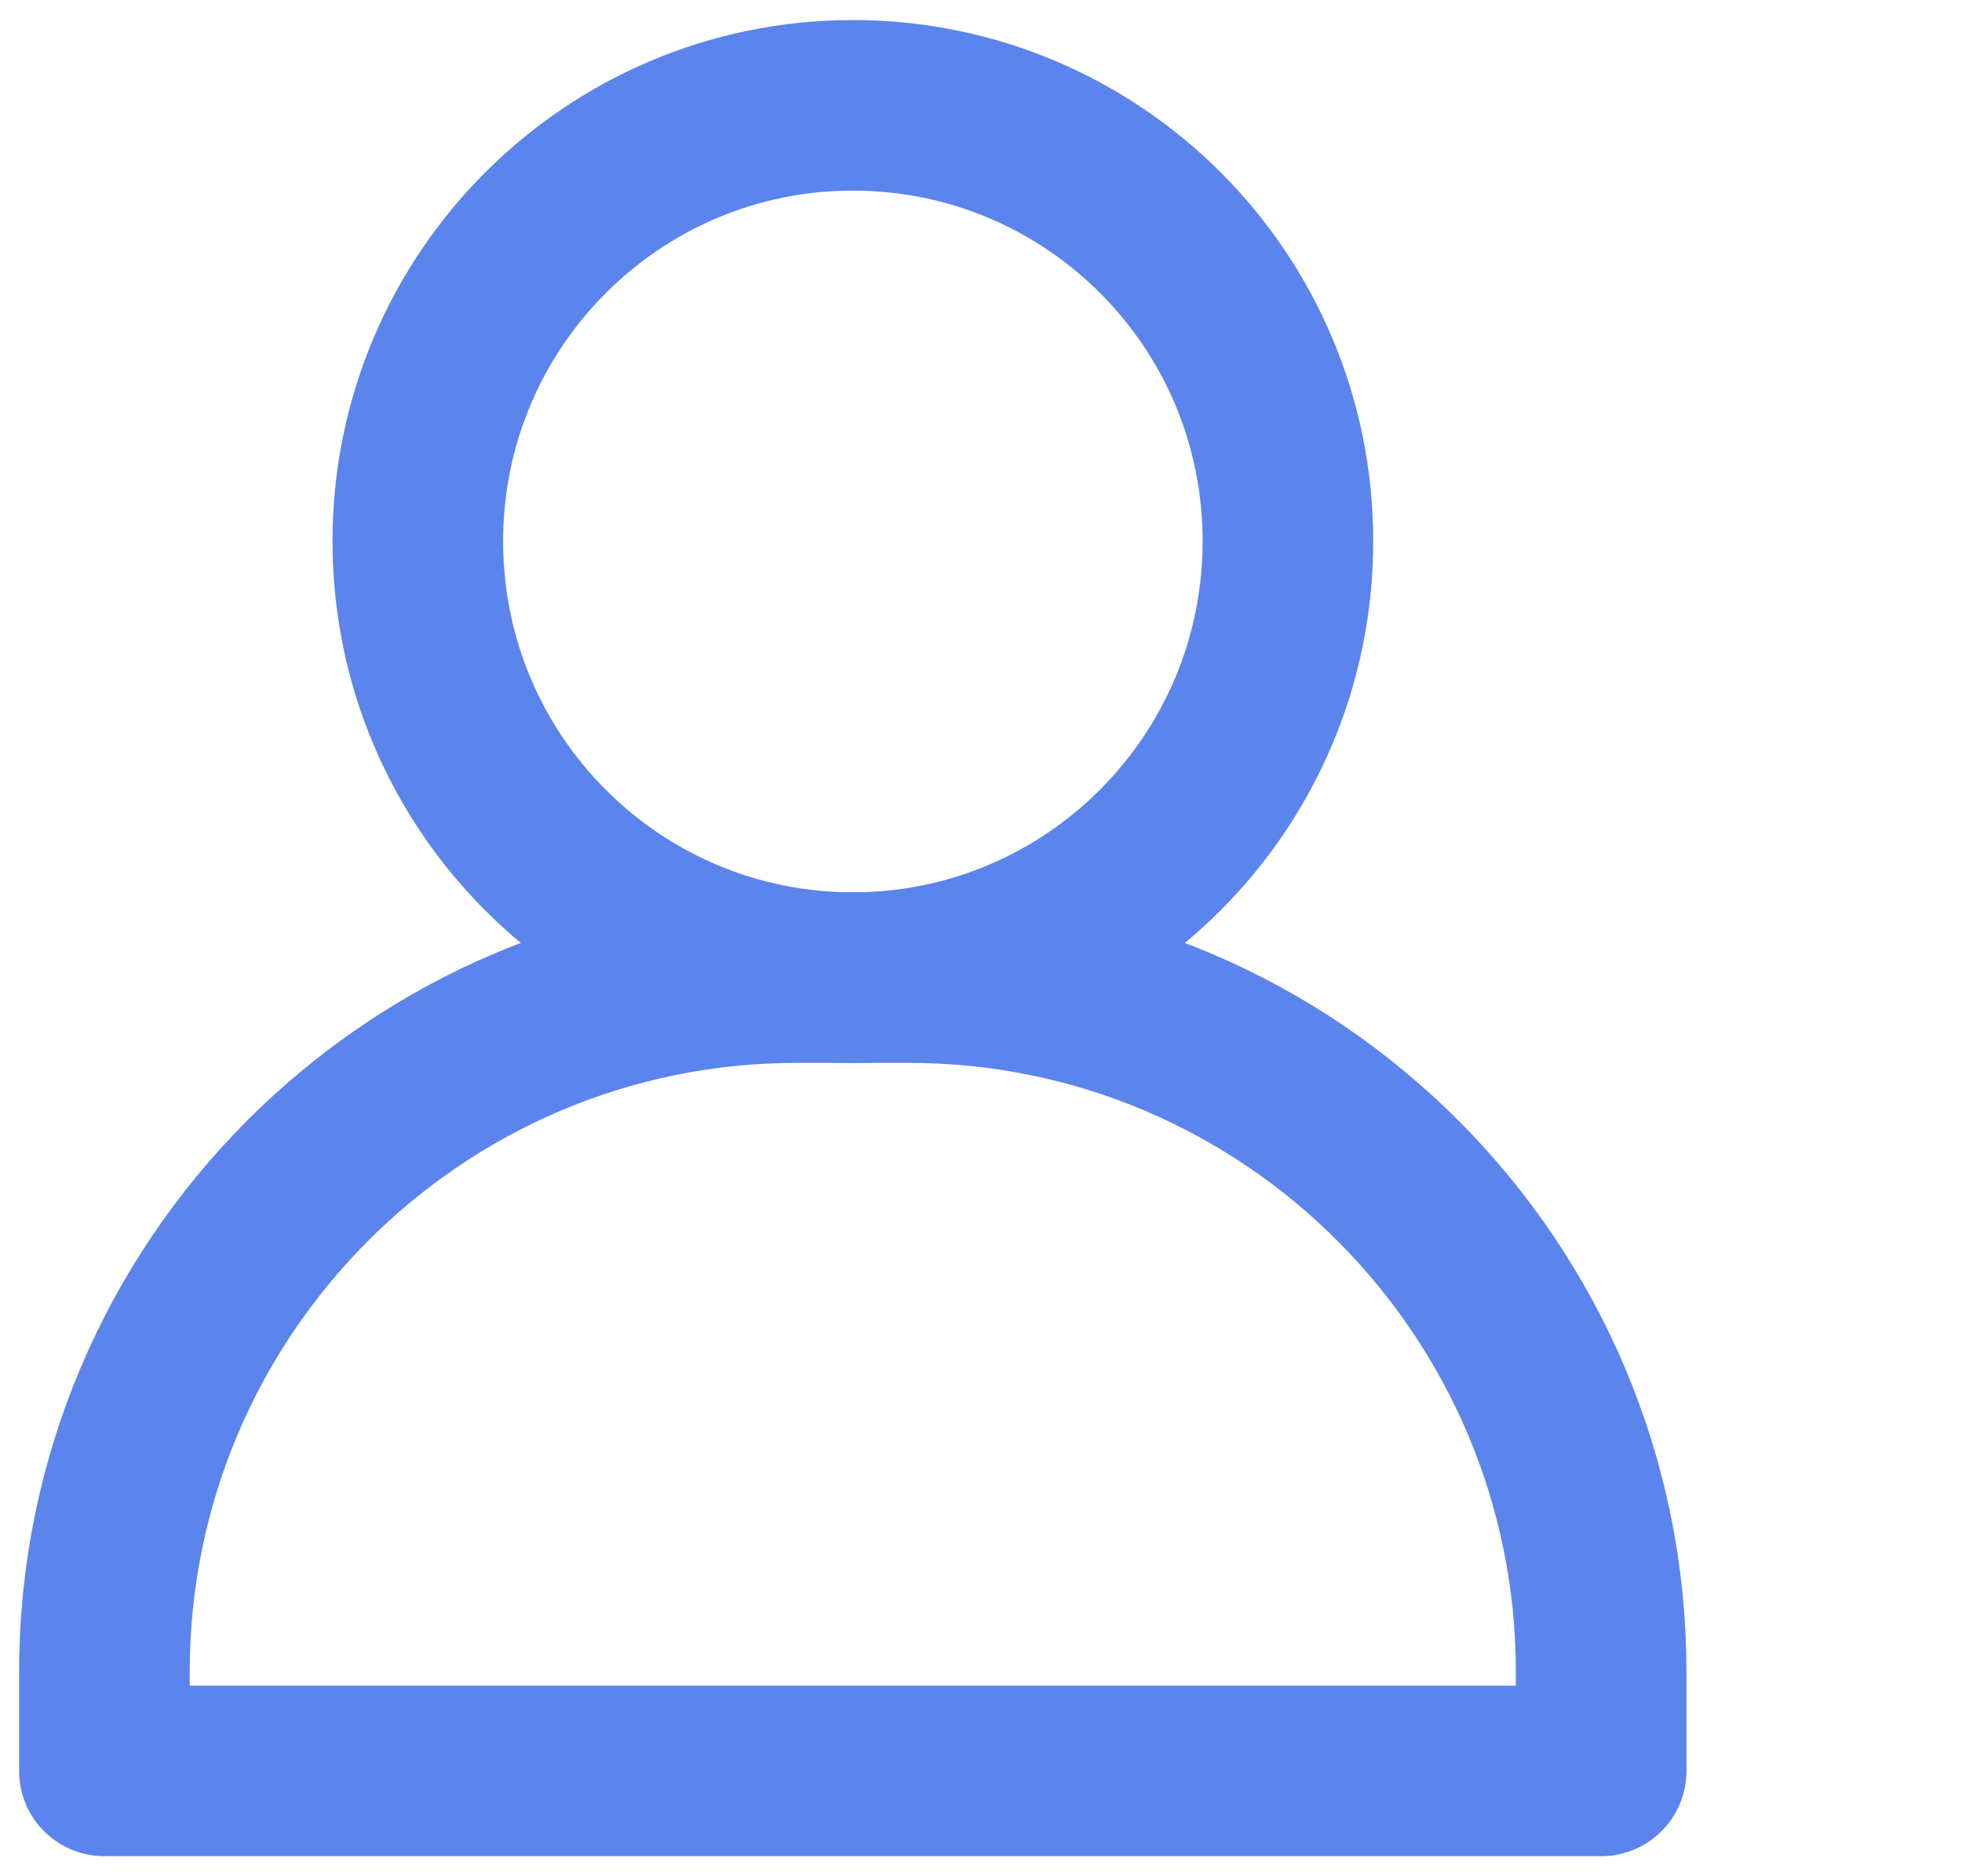
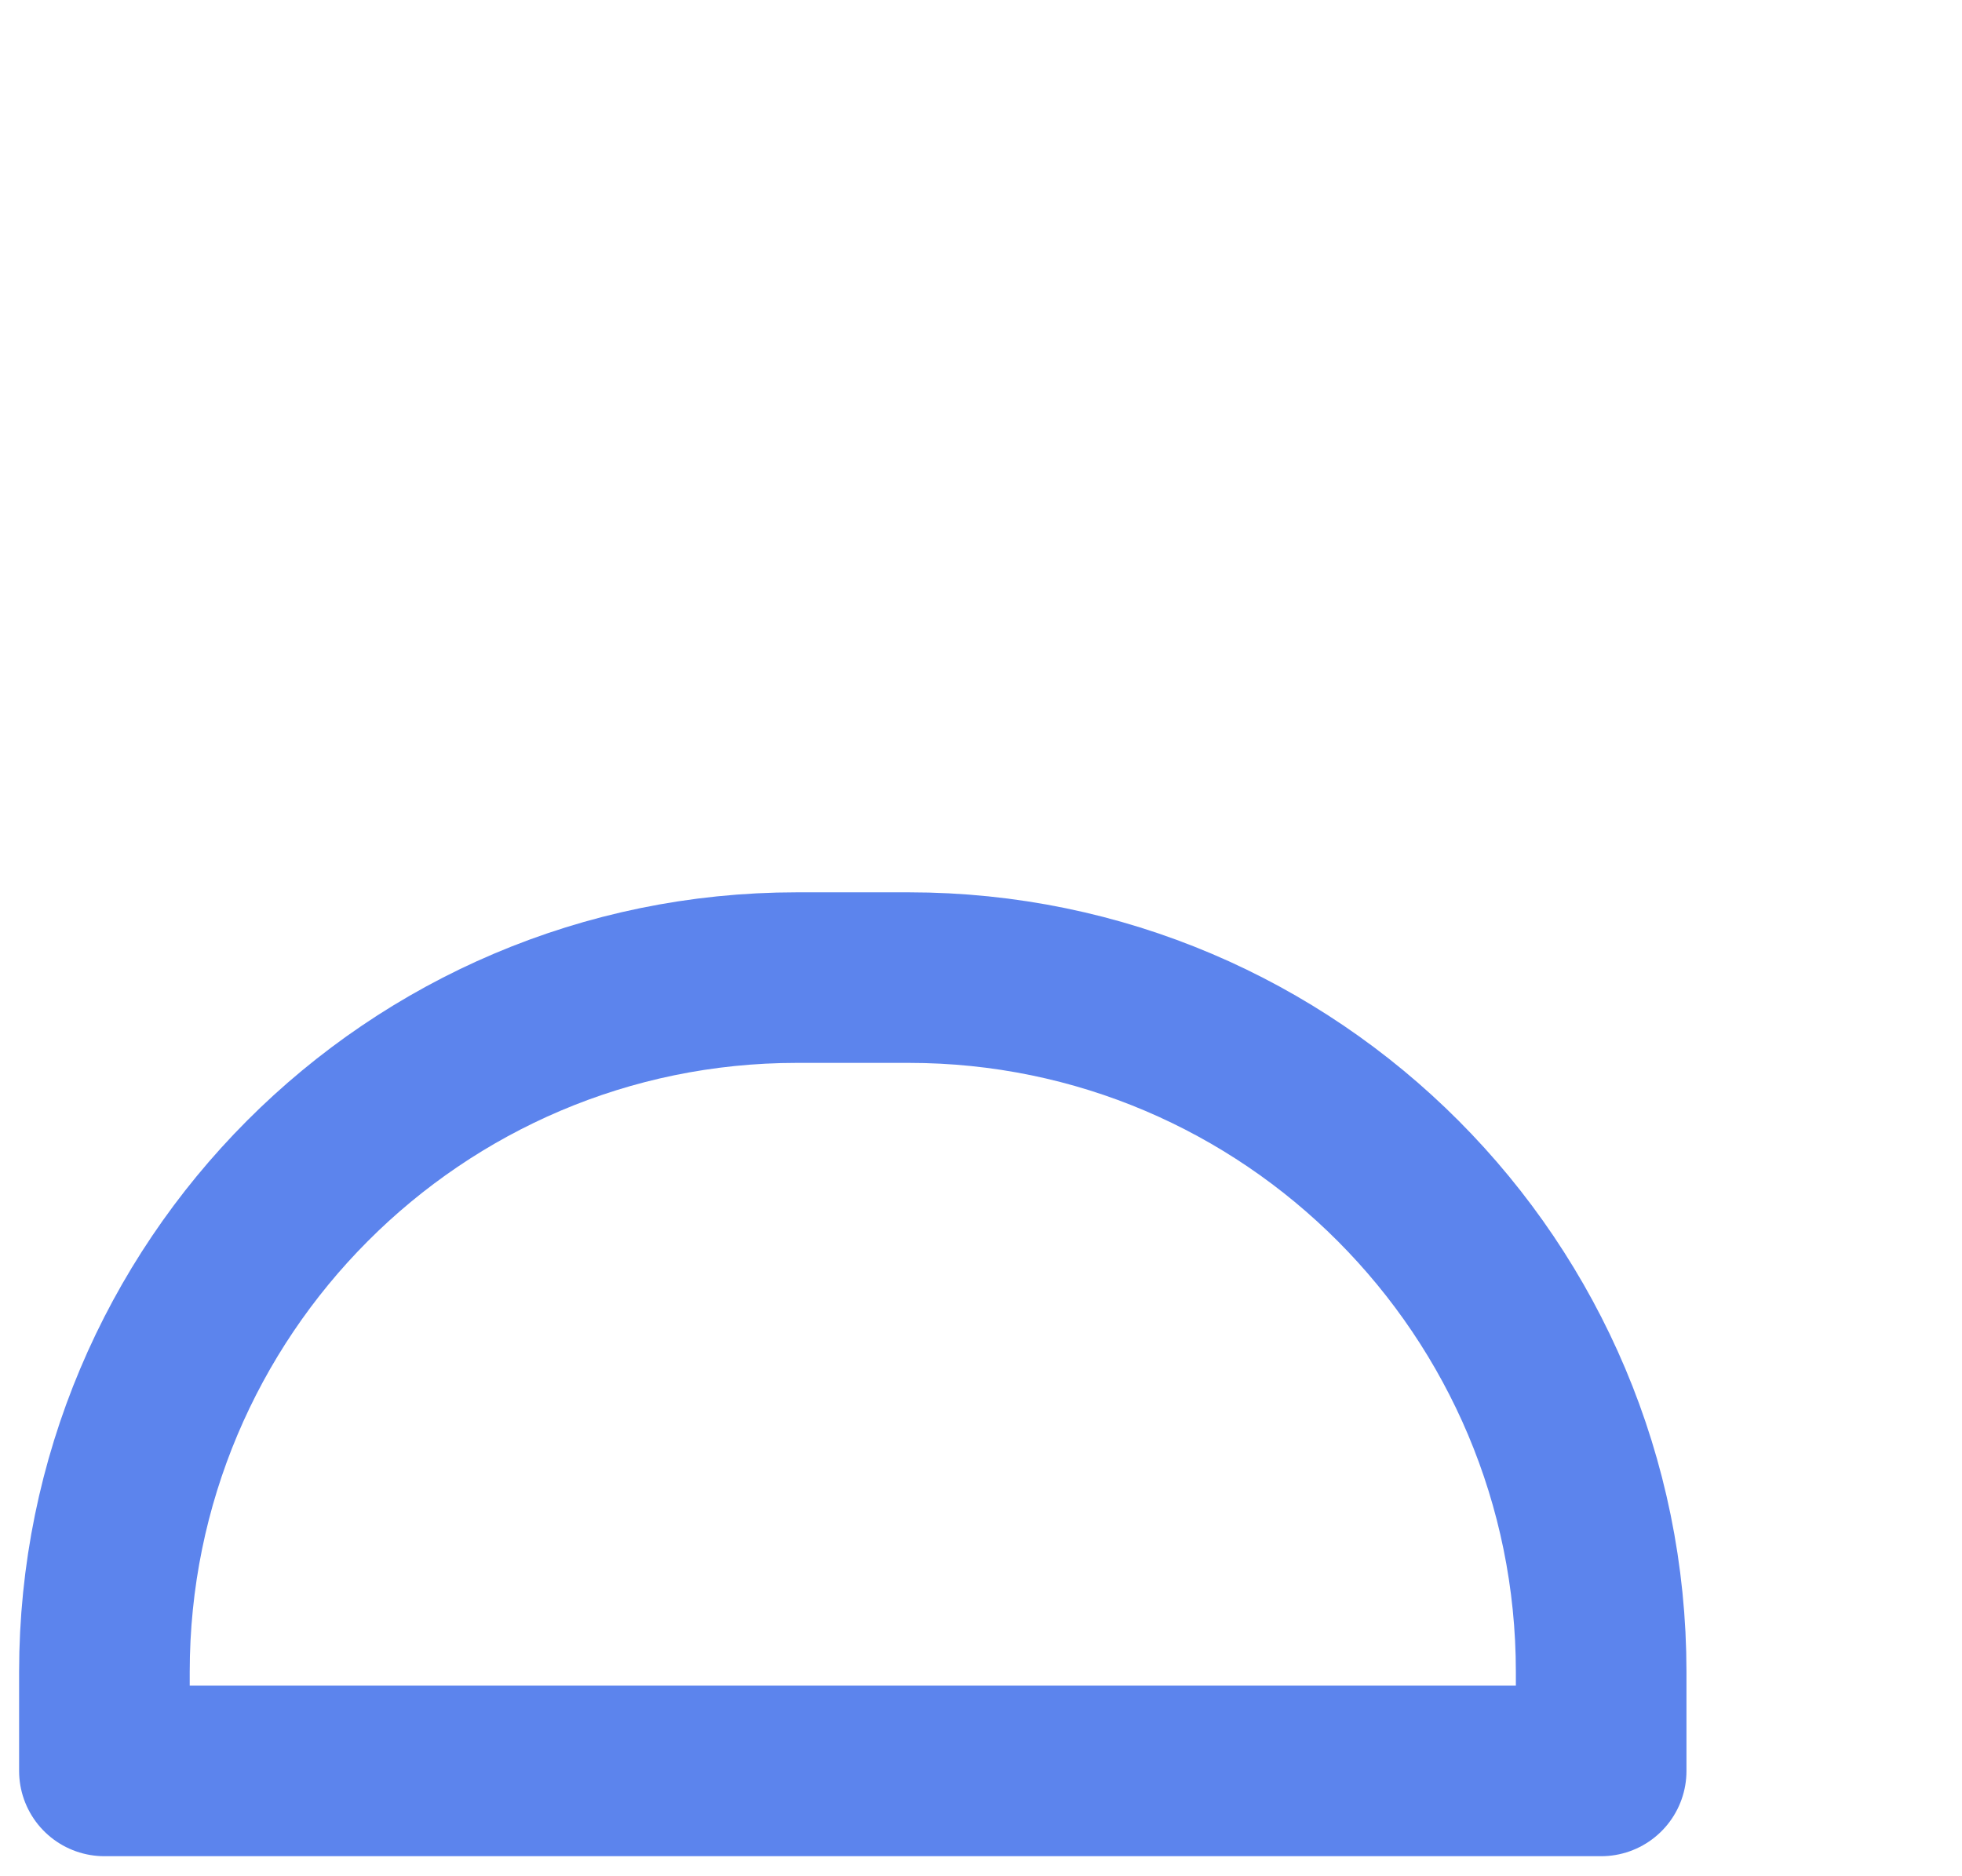
<svg xmlns="http://www.w3.org/2000/svg" width="23" height="22" viewBox="0 0 23 22" fill="none">
-   <path d="M4.898 6.346C4.898 9.179 7.186 11.463 9.998 11.463C12.809 11.463 15.098 9.179 15.098 6.346C15.098 3.512 12.809 1.235 9.998 1.235C7.186 1.235 4.898 3.519 4.898 6.346Z" stroke="#5C84ED" stroke-width="2" stroke-linecap="round" stroke-linejoin="round" />
  <path d="M10.655 11.463H9.339C4.86 11.463 1.224 15.111 1.224 19.605V20.765H18.77V19.605C18.77 15.111 15.134 11.463 10.655 11.463Z" stroke="#5C84ED" stroke-width="2" stroke-linecap="round" stroke-linejoin="round" />
</svg>